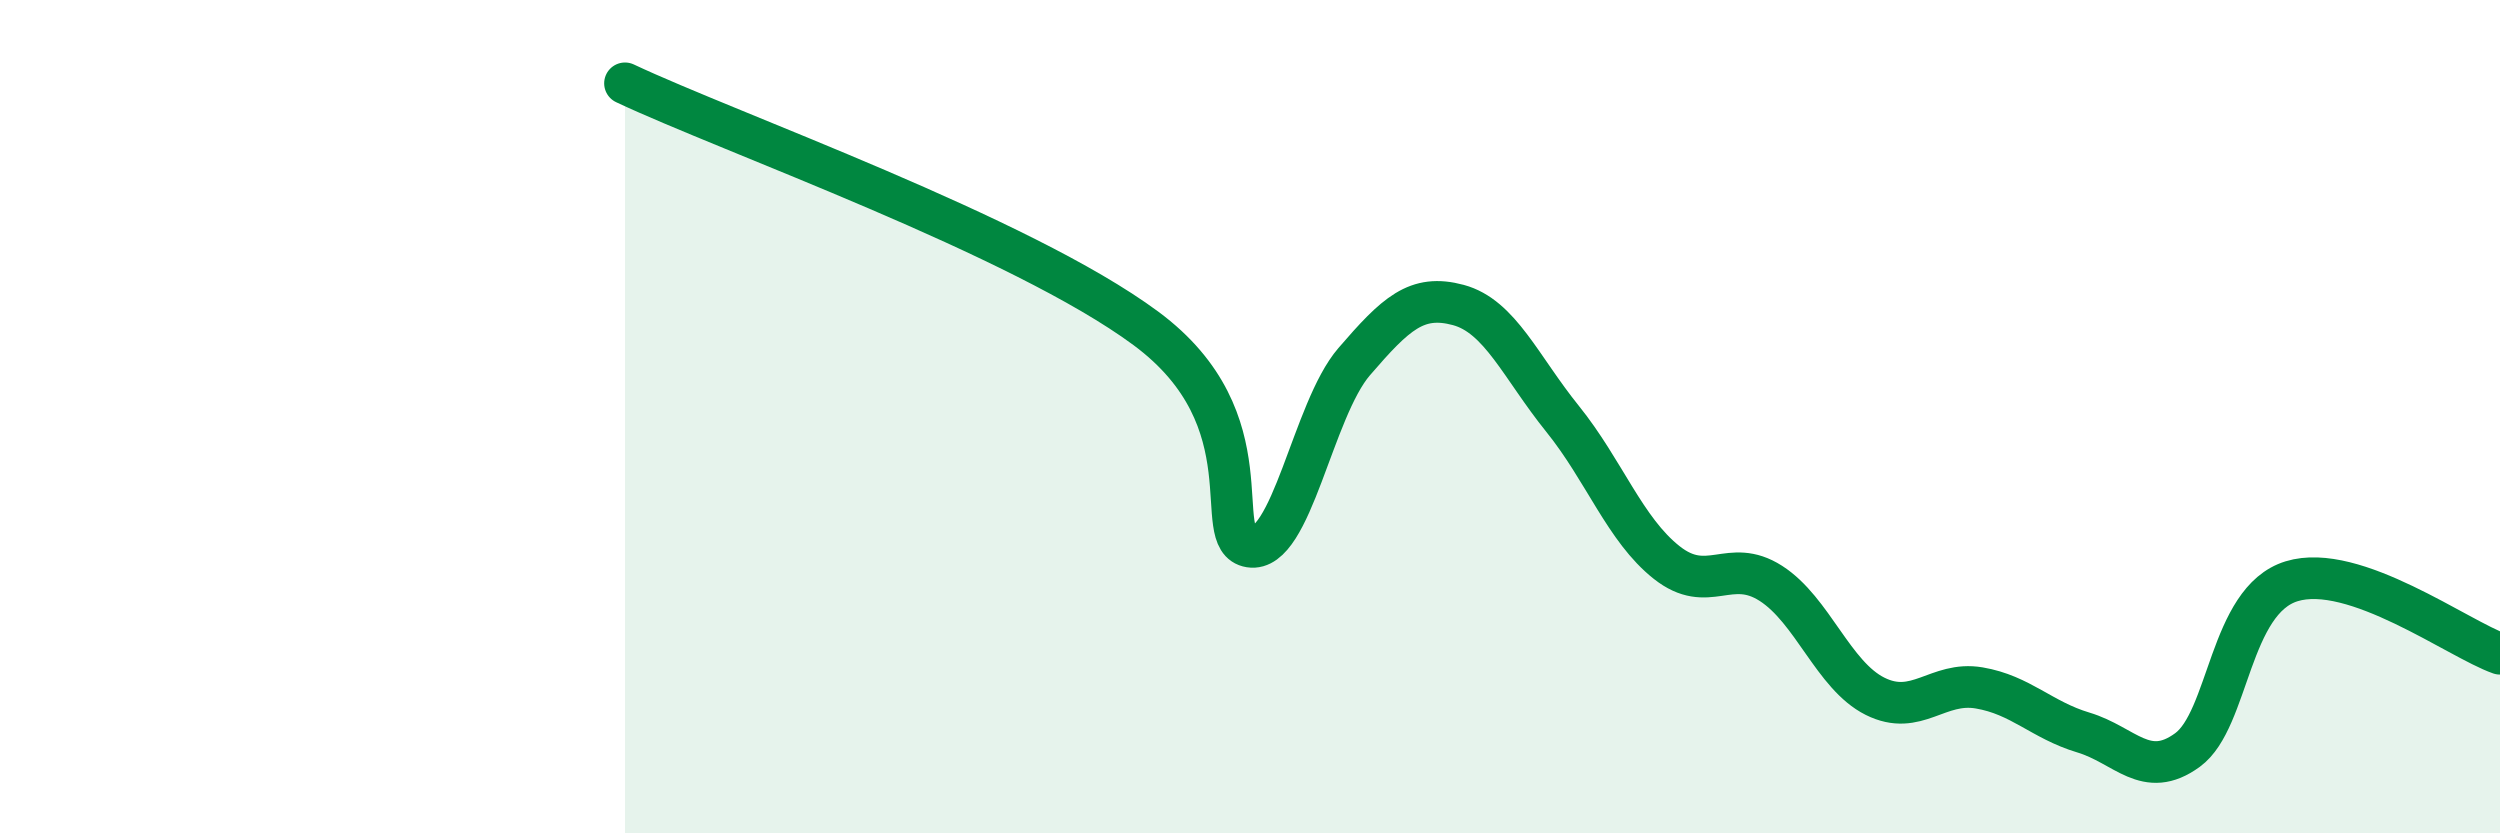
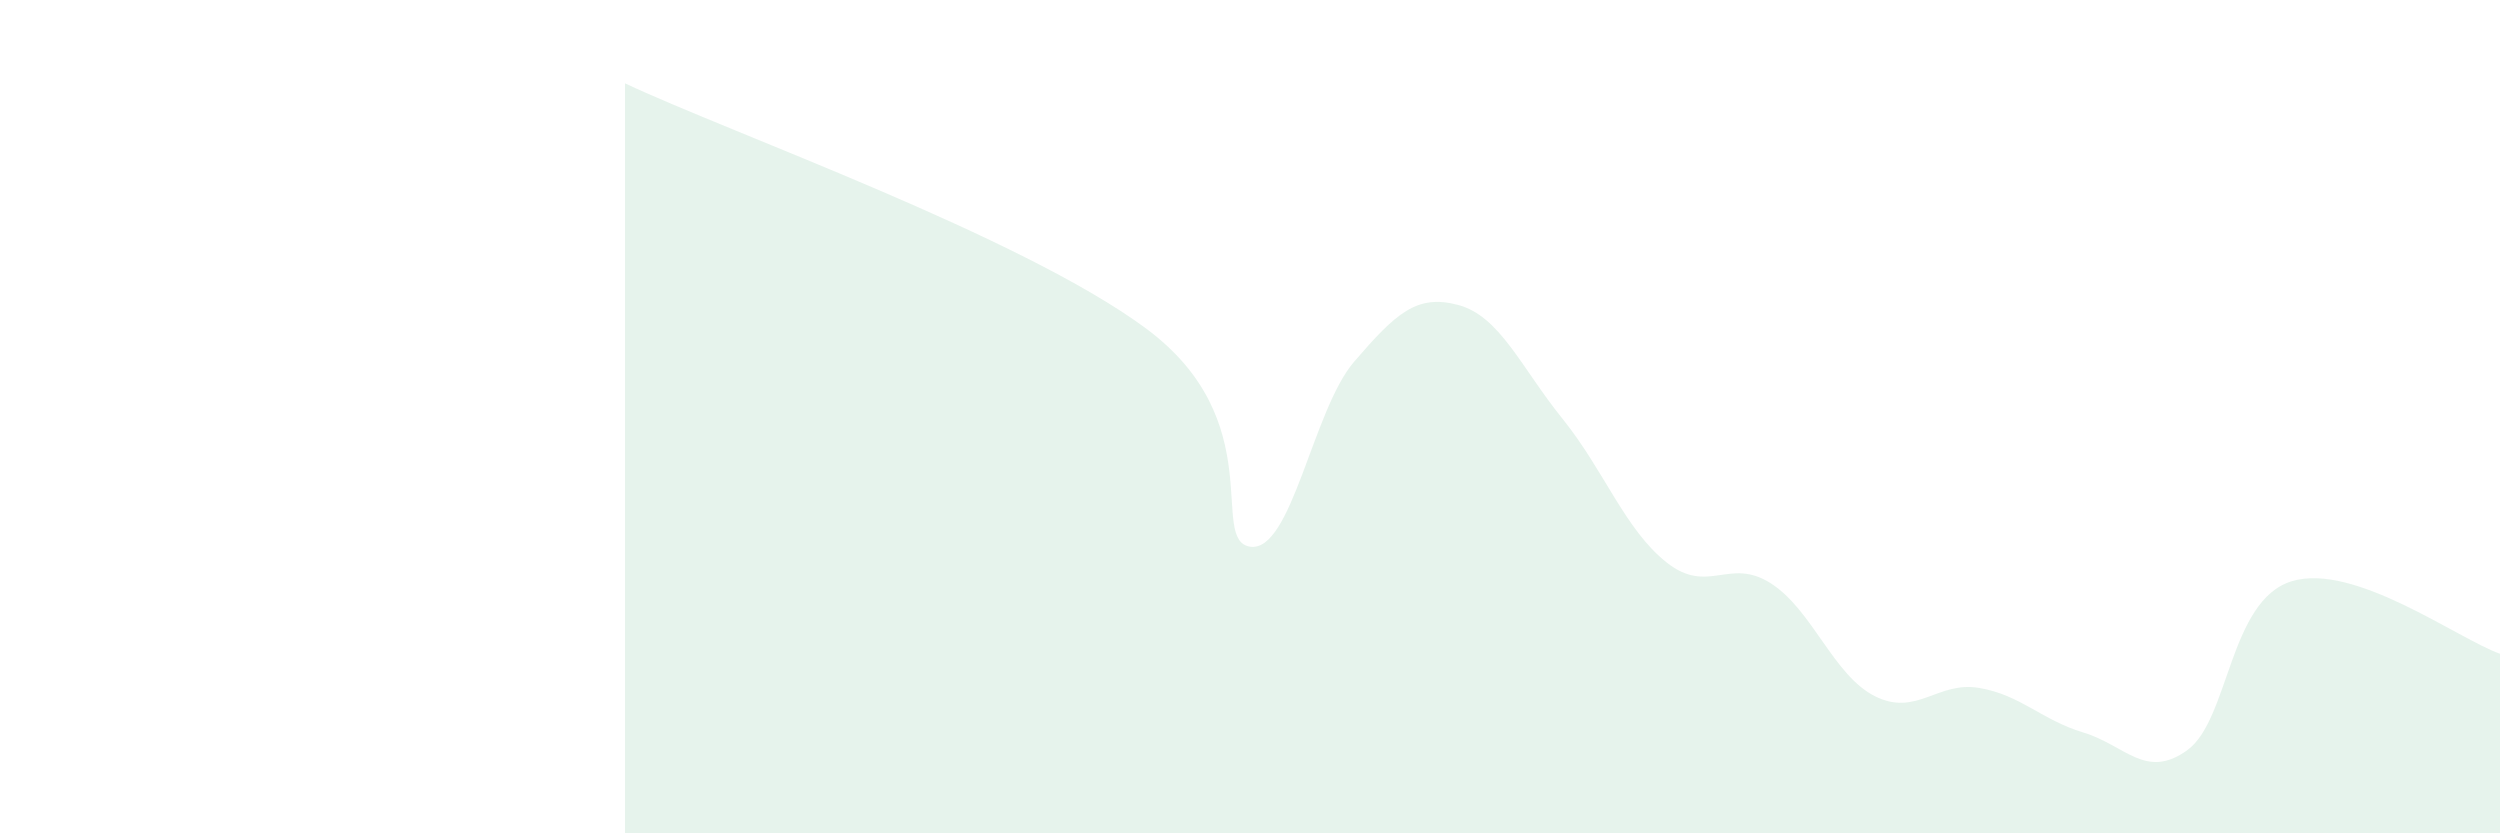
<svg xmlns="http://www.w3.org/2000/svg" width="60" height="20" viewBox="0 0 60 20">
  <path d="M 15,2 C 17.5,3.18 24.5,5.66 27.5,7.88 C 30.5,10.1 29,12.96 30,13.12 C 31,13.28 31.5,9.84 32.5,8.68 C 33.5,7.52 34,7.05 35,7.32 C 36,7.59 36.5,8.81 37.5,10.05 C 38.5,11.29 39,12.71 40,13.5 C 41,14.29 41.5,13.36 42.5,14 C 43.5,14.64 44,16.21 45,16.71 C 46,17.21 46.5,16.34 47.5,16.51 C 48.5,16.68 49,17.28 50,17.58 C 51,17.88 51.5,18.73 52.5,18 C 53.5,17.27 53.5,14.41 55,13.95 C 56.5,13.49 59,15.34 60,15.69L60 20L15 20Z" fill="#008740" opacity="0.1" stroke-linecap="round" stroke-linejoin="round" />
-   <path d="M 15,2 C 17.5,3.18 24.5,5.66 27.5,7.88 C 30.5,10.1 29,12.96 30,13.12 C 31,13.28 31.5,9.84 32.5,8.68 C 33.5,7.52 34,7.05 35,7.32 C 36,7.59 36.5,8.81 37.5,10.05 C 38.5,11.29 39,12.71 40,13.5 C 41,14.29 41.5,13.36 42.5,14 C 43.5,14.64 44,16.21 45,16.71 C 46,17.21 46.5,16.34 47.5,16.51 C 48.5,16.68 49,17.28 50,17.58 C 51,17.88 51.5,18.73 52.5,18 C 53.5,17.27 53.5,14.41 55,13.95 C 56.5,13.49 59,15.34 60,15.69" stroke="#008740" stroke-width="1" fill="none" stroke-linecap="round" stroke-linejoin="round" />
</svg>